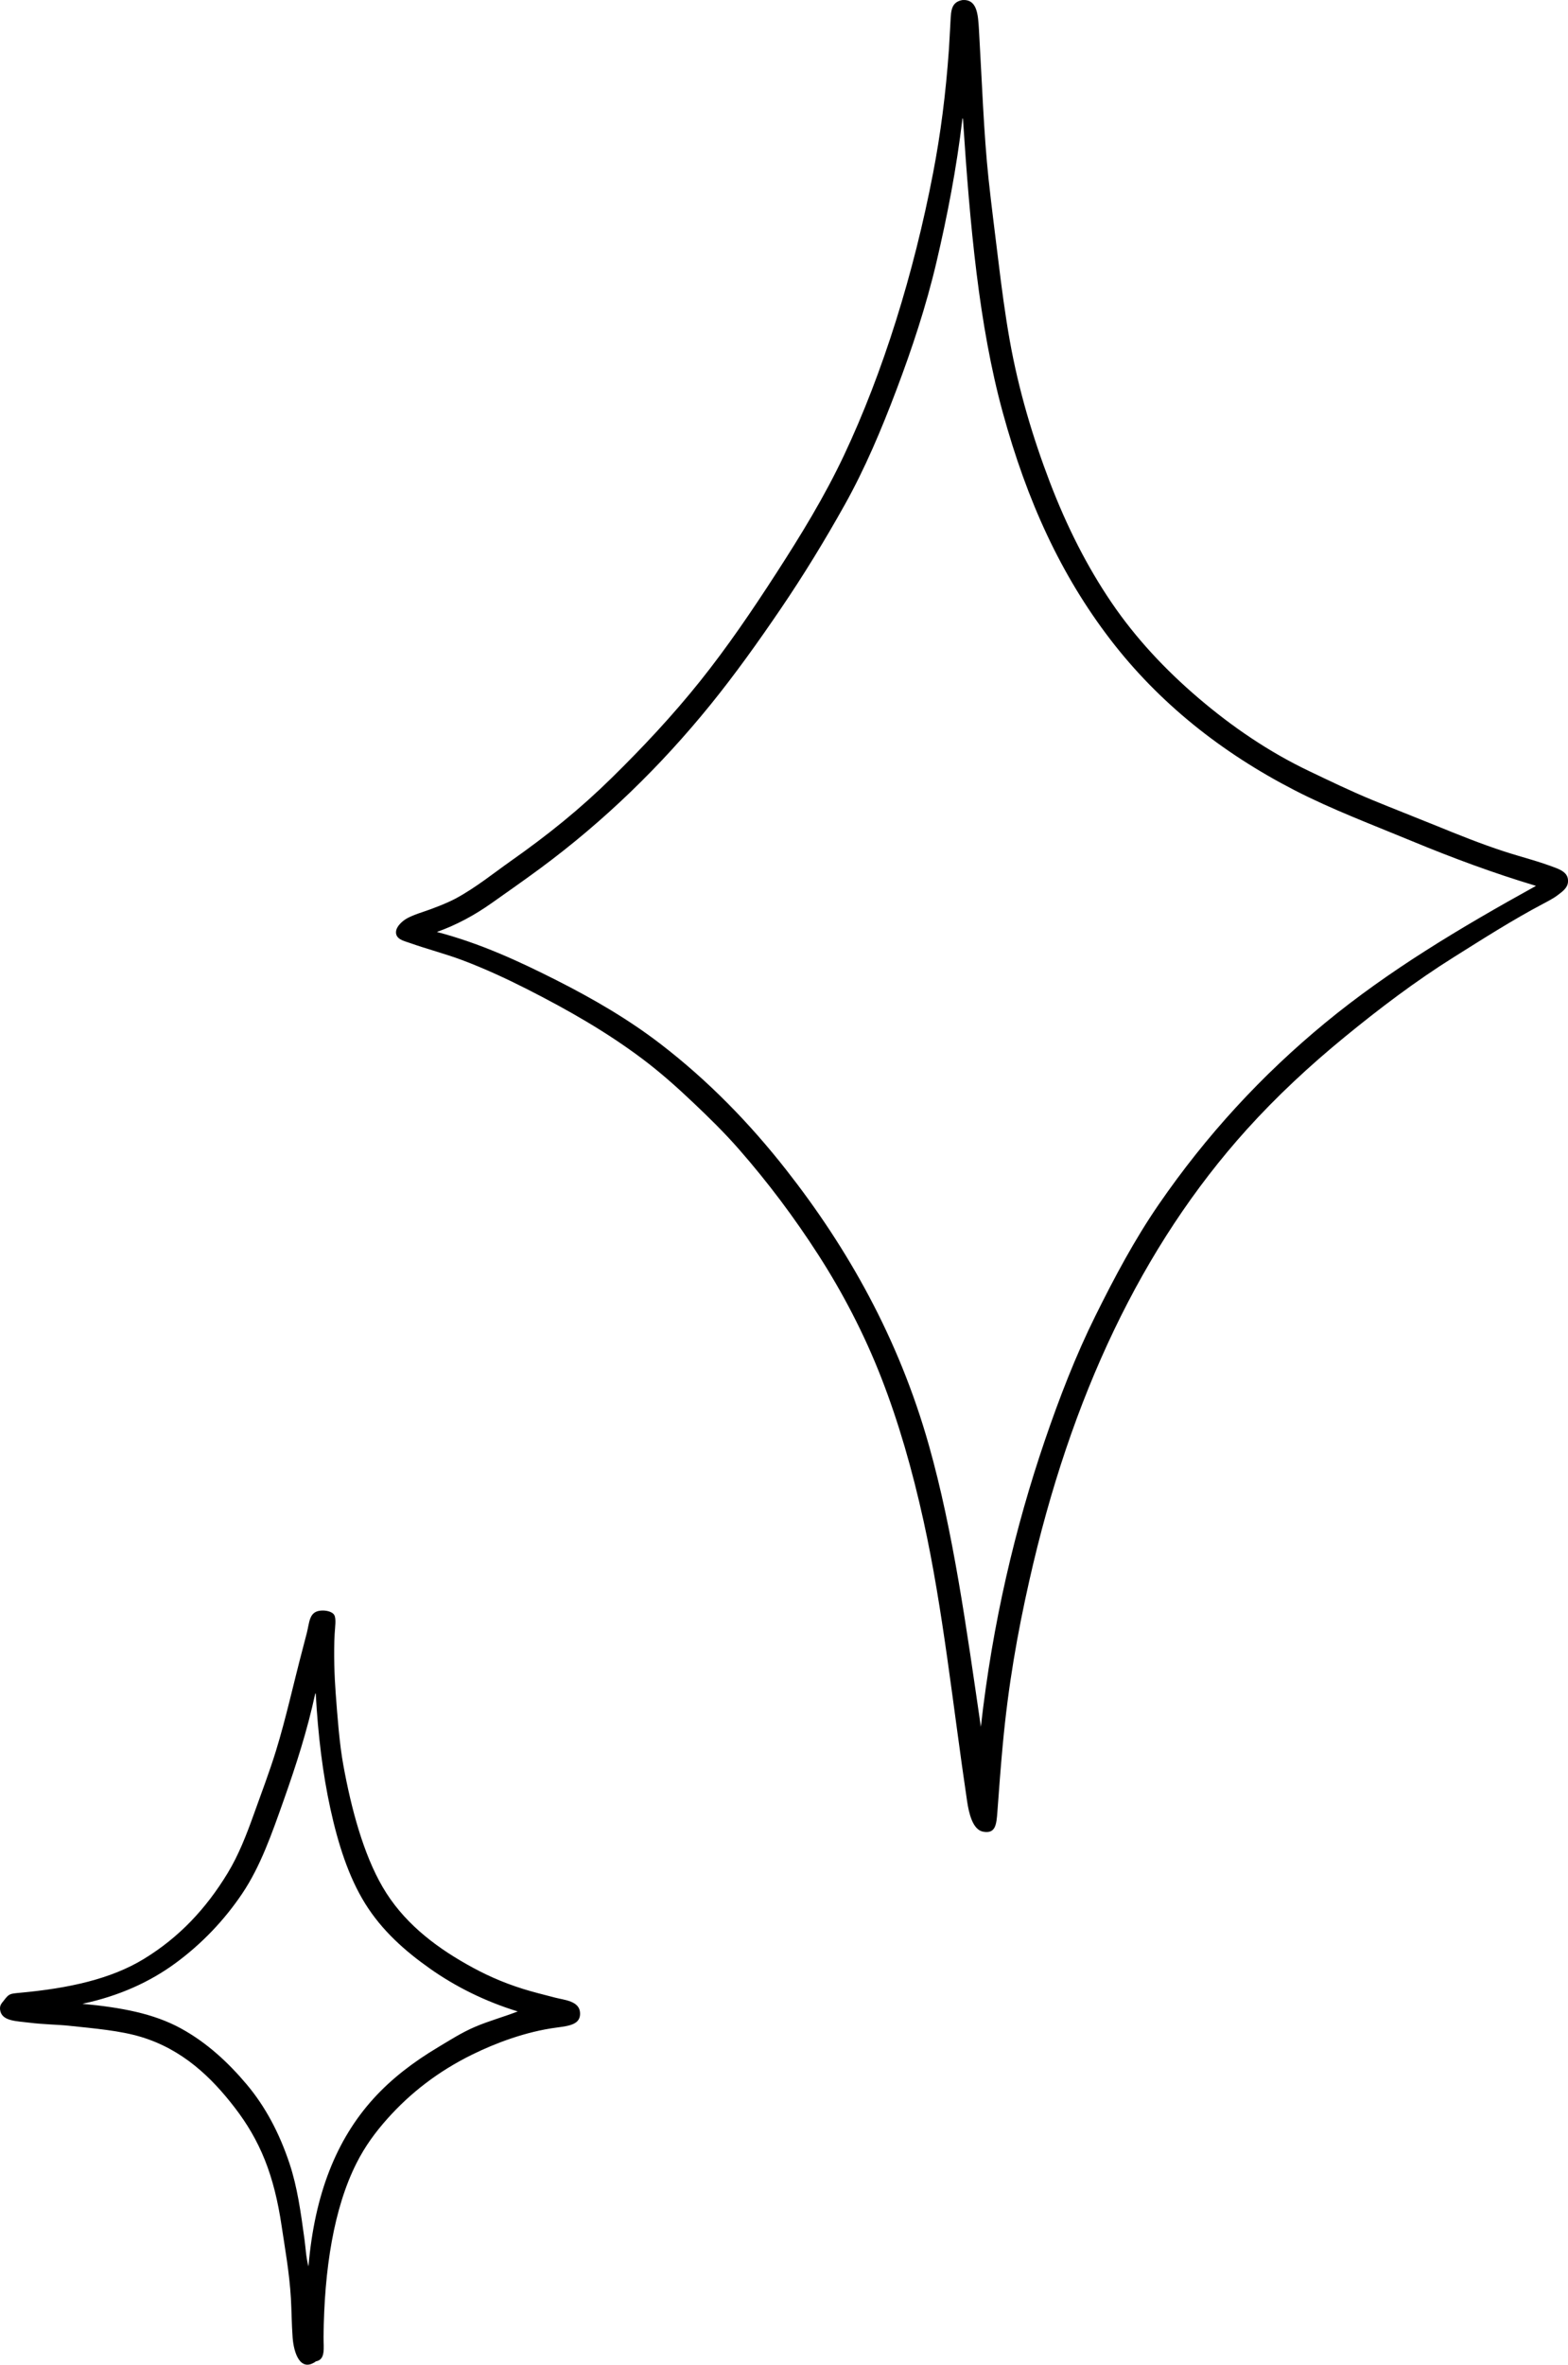
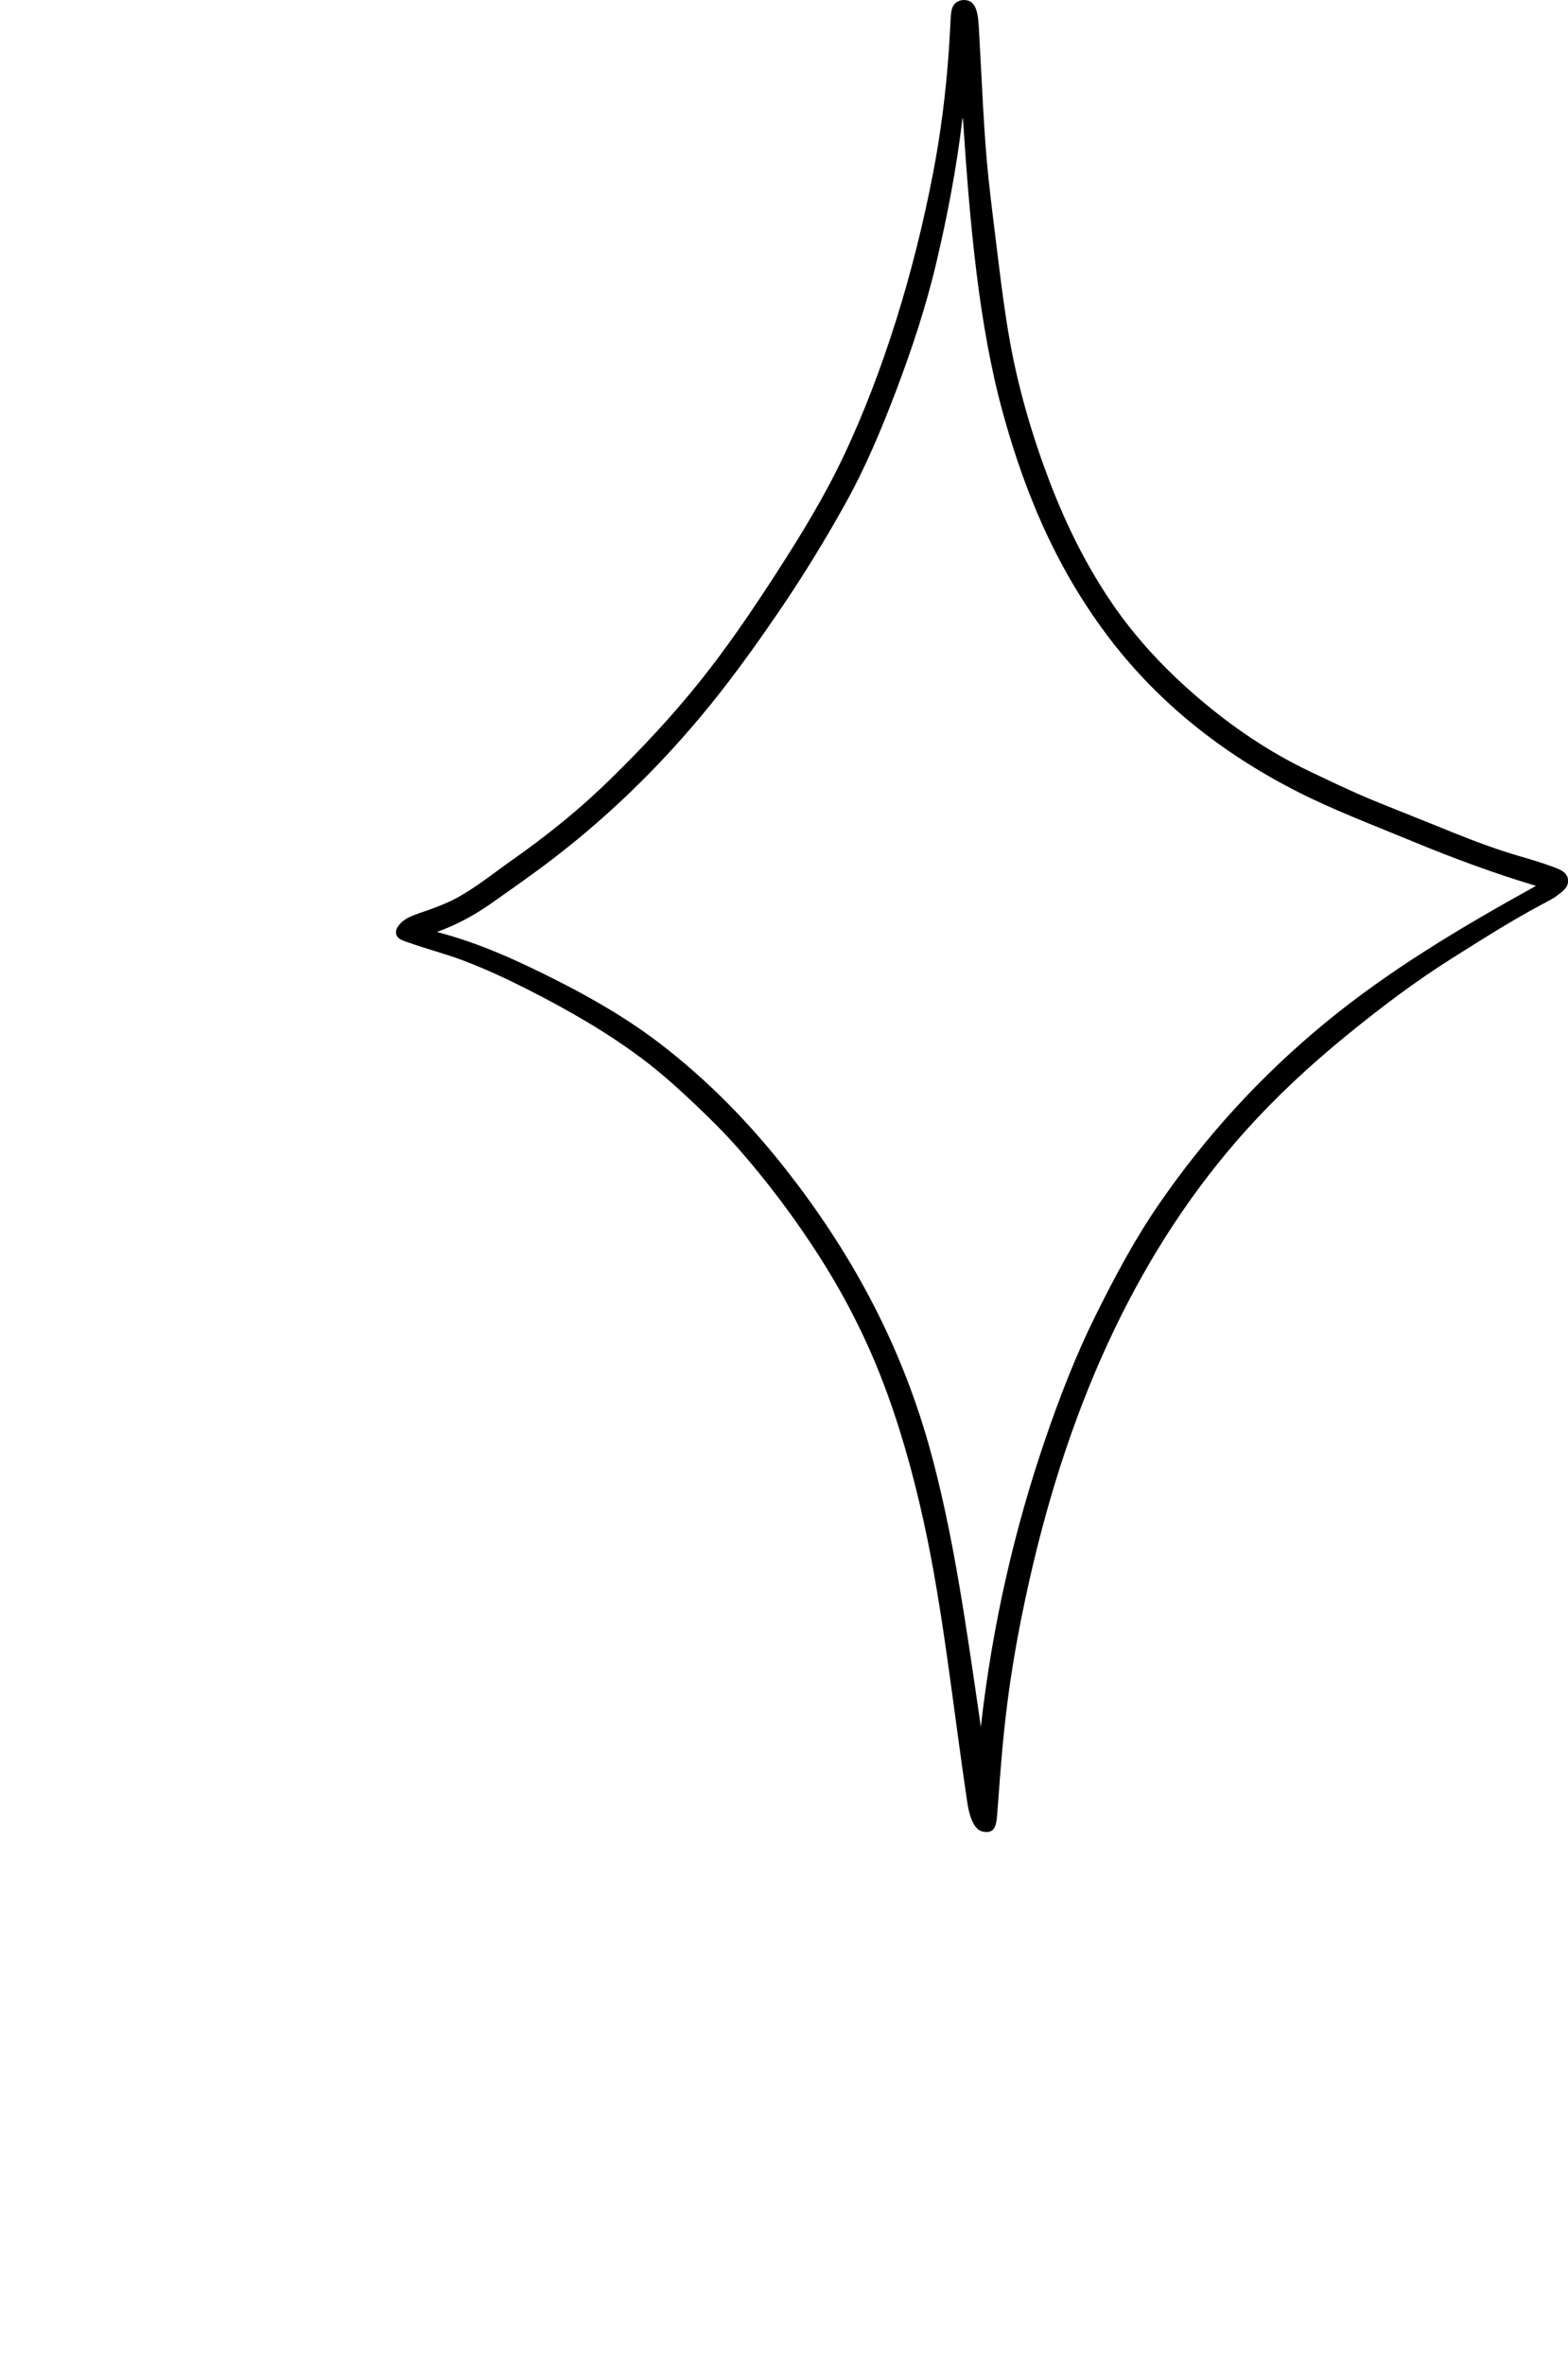
<svg xmlns="http://www.w3.org/2000/svg" height="2181.4" preserveAspectRatio="xMidYMid meet" version="1.0" viewBox="0.0 0.0 1447.1 2181.4" width="1447.1" zoomAndPan="magnify">
  <defs>
    <clipPath id="a">
      <path d="M 365 0 L 1447.109 0 L 1447.109 1691 L 365 1691 Z M 365 0" />
    </clipPath>
    <clipPath id="b">
      <path d="M 0 1485 L 536 1485 L 536 2181.379 L 0 2181.379 Z M 0 1485" />
    </clipPath>
  </defs>
  <g>
    <g clip-path="url(#a)" id="change1_1">
      <path d="M 864.312 241.578 C 854.594 283 841.453 322.211 827.465 359.23 C 813.352 396.578 798.098 432.57 779.59 465.66 C 761.004 498.922 741.328 531.02 720.703 561.352 C 699.777 592.121 678.508 621.941 655.586 650.211 C 609.496 707.039 557.461 757.551 498.516 801.102 C 483.941 811.871 468.742 822.48 453.742 833.09 C 438.125 844.121 421.523 853.172 403.211 859.711 C 443.156 870.129 479.414 886.969 513.539 904.219 C 548.066 921.699 580.422 940.602 609.715 963.129 C 653.68 996.949 691.793 1036.078 725.664 1079.262 C 782.113 1151.23 829.328 1234.148 857.301 1333.34 C 879.648 1412.578 891.875 1501.25 905.23 1592.949 C 915.992 1497.012 936.945 1408.941 964.199 1329 C 977.863 1288.961 992.832 1250.398 1010.691 1214.34 C 1028.629 1178.129 1047.23 1143.301 1069.172 1111.391 C 1113.25 1047.289 1164.512 991.738 1223.02 943.551 C 1281.699 895.211 1347.809 855.762 1417.57 817.191 C 1378.07 805.371 1339.961 791.172 1303.352 776.012 C 1266.121 760.602 1229.281 746.73 1194.98 729.09 C 1127.488 694.379 1069.629 648.5 1024.59 589.738 C 979.105 530.391 947.863 462.371 925.43 380.43 C 903.43 300.07 895.16 207.84 888.723 109.801 C 888.699 109.512 888.652 109.23 888.238 109.32 C 882.793 155.359 874.203 199.461 864.312 241.578 Z M 888.27 0.039 C 901.875 -0.801 902.637 13.289 903.488 27.73 C 906.133 72.52 907.863 123.449 912.391 165.629 C 915.059 190.5 918.383 215.809 921.379 240.66 C 924.379 265.512 927.668 290.262 931.84 313.762 C 939.996 359.738 953.301 403.941 968.848 444.648 C 984.461 485.531 1003.238 522.641 1025.859 555.898 C 1048.219 588.789 1075.641 618.02 1106.289 644.141 C 1137.191 670.48 1171.039 693.621 1208.199 711.32 C 1227.52 720.531 1246.238 729.621 1266.461 737.961 C 1285.66 745.891 1306.02 753.789 1326.68 762.199 C 1344.949 769.648 1366.34 778.32 1388.359 785.488 C 1404.48 790.73 1419.93 794.41 1436.57 800.91 C 1442.762 803.328 1447.219 806.621 1447.102 812.609 C 1447.301 818.852 1441.789 822.531 1437.801 825.59 C 1433.641 828.781 1428.441 831.43 1424.191 833.68 C 1395.852 848.648 1368.781 865.969 1342.031 882.738 C 1306.328 905.109 1273.102 930.289 1240.781 956.77 C 1208.969 982.82 1178.309 1011.238 1150.551 1042.02 C 1053.5 1149.66 988.023 1289.07 949.977 1457.969 C 938.961 1506.852 930.551 1554.172 925.387 1610.059 C 923.531 1630.109 922.051 1650 920.477 1671.43 C 919.605 1683.199 918.793 1691.859 907.258 1689.68 C 897.543 1687.852 894.113 1672.199 892.523 1661.512 C 879.539 1574.398 870.301 1484.391 852.316 1402.922 C 841.883 1355.648 829.27 1311.828 813.383 1271.059 C 797.391 1230.02 777.496 1192.199 755.418 1157.859 C 733.086 1123.121 708.539 1090.469 681.84 1060.012 C 668.562 1044.852 654.066 1030.648 639.195 1016.59 C 624.551 1002.719 609.23 989.09 593.145 977 C 560.457 952.43 525.535 932.309 485.902 912.191 C 467.73 902.98 446.965 893.32 426.191 885.551 C 410.941 879.84 394.16 875.531 377.496 869.621 C 372.926 868.012 364.883 866.371 365.492 859.371 C 365.957 854.078 371.926 849.301 375.273 847.371 C 379.539 844.91 385.625 842.762 390.324 841.219 C 399.199 838.301 412.719 833.051 420.418 828.922 C 439.188 818.82 456.16 805.012 471.016 794.559 C 506.391 769.66 535.488 746.102 564.555 717.57 C 593.535 689.102 620.953 659.82 646.109 628.359 C 671.012 597.238 693.891 563.66 716.652 528.43 C 739.113 493.66 760.809 458.41 779.047 419.719 C 814.797 343.859 843.285 252.629 861.188 159.352 C 867.988 123.961 872.824 87.09 875.766 45.371 C 876.27 38.262 876.484 31.27 876.918 25.07 C 877.824 12.191 876.375 2.148 888.27 0.039" fill-rule="evenodd" />
    </g>
    <g clip-path="url(#b)" id="change1_2">
-       <path d="M 262.008 1660.129 C 250.855 1691.629 240.438 1721.66 223.504 1746.82 C 206.852 1771.539 186.168 1793.078 162.48 1810.57 C 138.57 1828.23 110.047 1841.219 76.062 1848.461 C 112.062 1851.84 141.809 1857.441 166.762 1871.051 C 191.102 1884.32 210.945 1902.941 227.707 1922.859 C 244.941 1943.34 257.875 1967.809 267.176 1995.75 C 274.402 2017.461 277.613 2040.828 281.043 2065.988 C 282.133 2073.988 282.422 2082.469 284.688 2090.68 C 290.332 2024.078 310.496 1973.641 344.602 1936.012 C 361.598 1917.262 381.613 1902.109 404.016 1888.691 C 415.09 1882.039 426.156 1874.93 438.516 1869.66 C 451.07 1864.289 464.453 1860.68 477.82 1855.5 C 447.539 1846.219 420.277 1832.539 396.941 1816.078 C 373.516 1799.578 352.512 1780.879 337.051 1756.07 C 321.711 1731.461 312.02 1700.949 304.961 1668.738 C 297.836 1636.23 293.504 1600.57 291.418 1562.719 C 291.395 1562.422 291.352 1562.141 290.938 1562.23 C 283.656 1596.18 273.184 1628.531 262.008 1660.129 Z M 291.633 2178.262 C 277.316 2188.641 271.152 2170.961 270.062 2156.309 C 269.184 2144.41 269.09 2130.512 268.465 2120.031 C 267.035 2096.168 263.047 2074.5 259.883 2053.219 C 256.5 2030.461 251.633 2010.609 244.48 1992.641 C 237.184 1974.359 227.973 1959.012 216.871 1944.52 C 195.199 1916.25 168.438 1890.488 129.941 1878.941 C 110.859 1873.211 87.586 1871.23 63.305 1868.66 C 54.047 1867.68 39.574 1867.441 27.555 1865.922 C 15.082 1864.34 1.523 1864.621 0.098 1854.07 C -0.477 1849.77 1.562 1847.98 3.562 1845.398 C 8.41 1839.102 8.957 1839.172 18.625 1838.27 C 63.262 1834.16 102.293 1825.738 133.012 1806.922 C 165.215 1787.199 190.023 1760.949 210.133 1727.828 C 220.211 1711.238 227.363 1692.852 234.32 1673.422 C 241.309 1653.891 248.773 1634.289 254.68 1615.09 C 264.078 1584.512 270.762 1553.461 279.219 1521.512 C 280.199 1517.809 281.723 1512.109 283.234 1506.078 C 285.637 1496.371 285.367 1487.309 295.012 1485.871 C 300.188 1485.102 306.648 1486.488 308.516 1489.871 C 310.438 1493.301 309.195 1501.059 308.844 1507.27 C 307.863 1524.578 308.656 1546.871 309.797 1561.922 C 311.516 1584.602 313.211 1608.379 316.934 1628.711 C 324.109 1668.031 335.223 1709.969 353.141 1740.738 C 371.336 1771.969 399.188 1794.18 430.824 1812.039 C 446.422 1820.852 462.309 1828.328 482.844 1834.762 C 491.129 1837.352 500.719 1839.77 512.266 1842.75 C 521.199 1845.07 534.91 1845.82 535.344 1856.988 C 535.75 1867.328 525.879 1868.781 513.949 1870.34 C 485.121 1874.09 457.102 1884.82 435.875 1895.25 C 404.477 1910.68 378.695 1930.699 357.488 1954.5 C 346.371 1966.98 336.922 1979.828 329.07 1995.34 C 308.074 2036.84 299.176 2093.328 298.602 2155.602 C 298.512 2165.711 300.719 2176.59 291.633 2178.262" fill-rule="evenodd" />
-     </g>
+       </g>
  </g>
</svg>